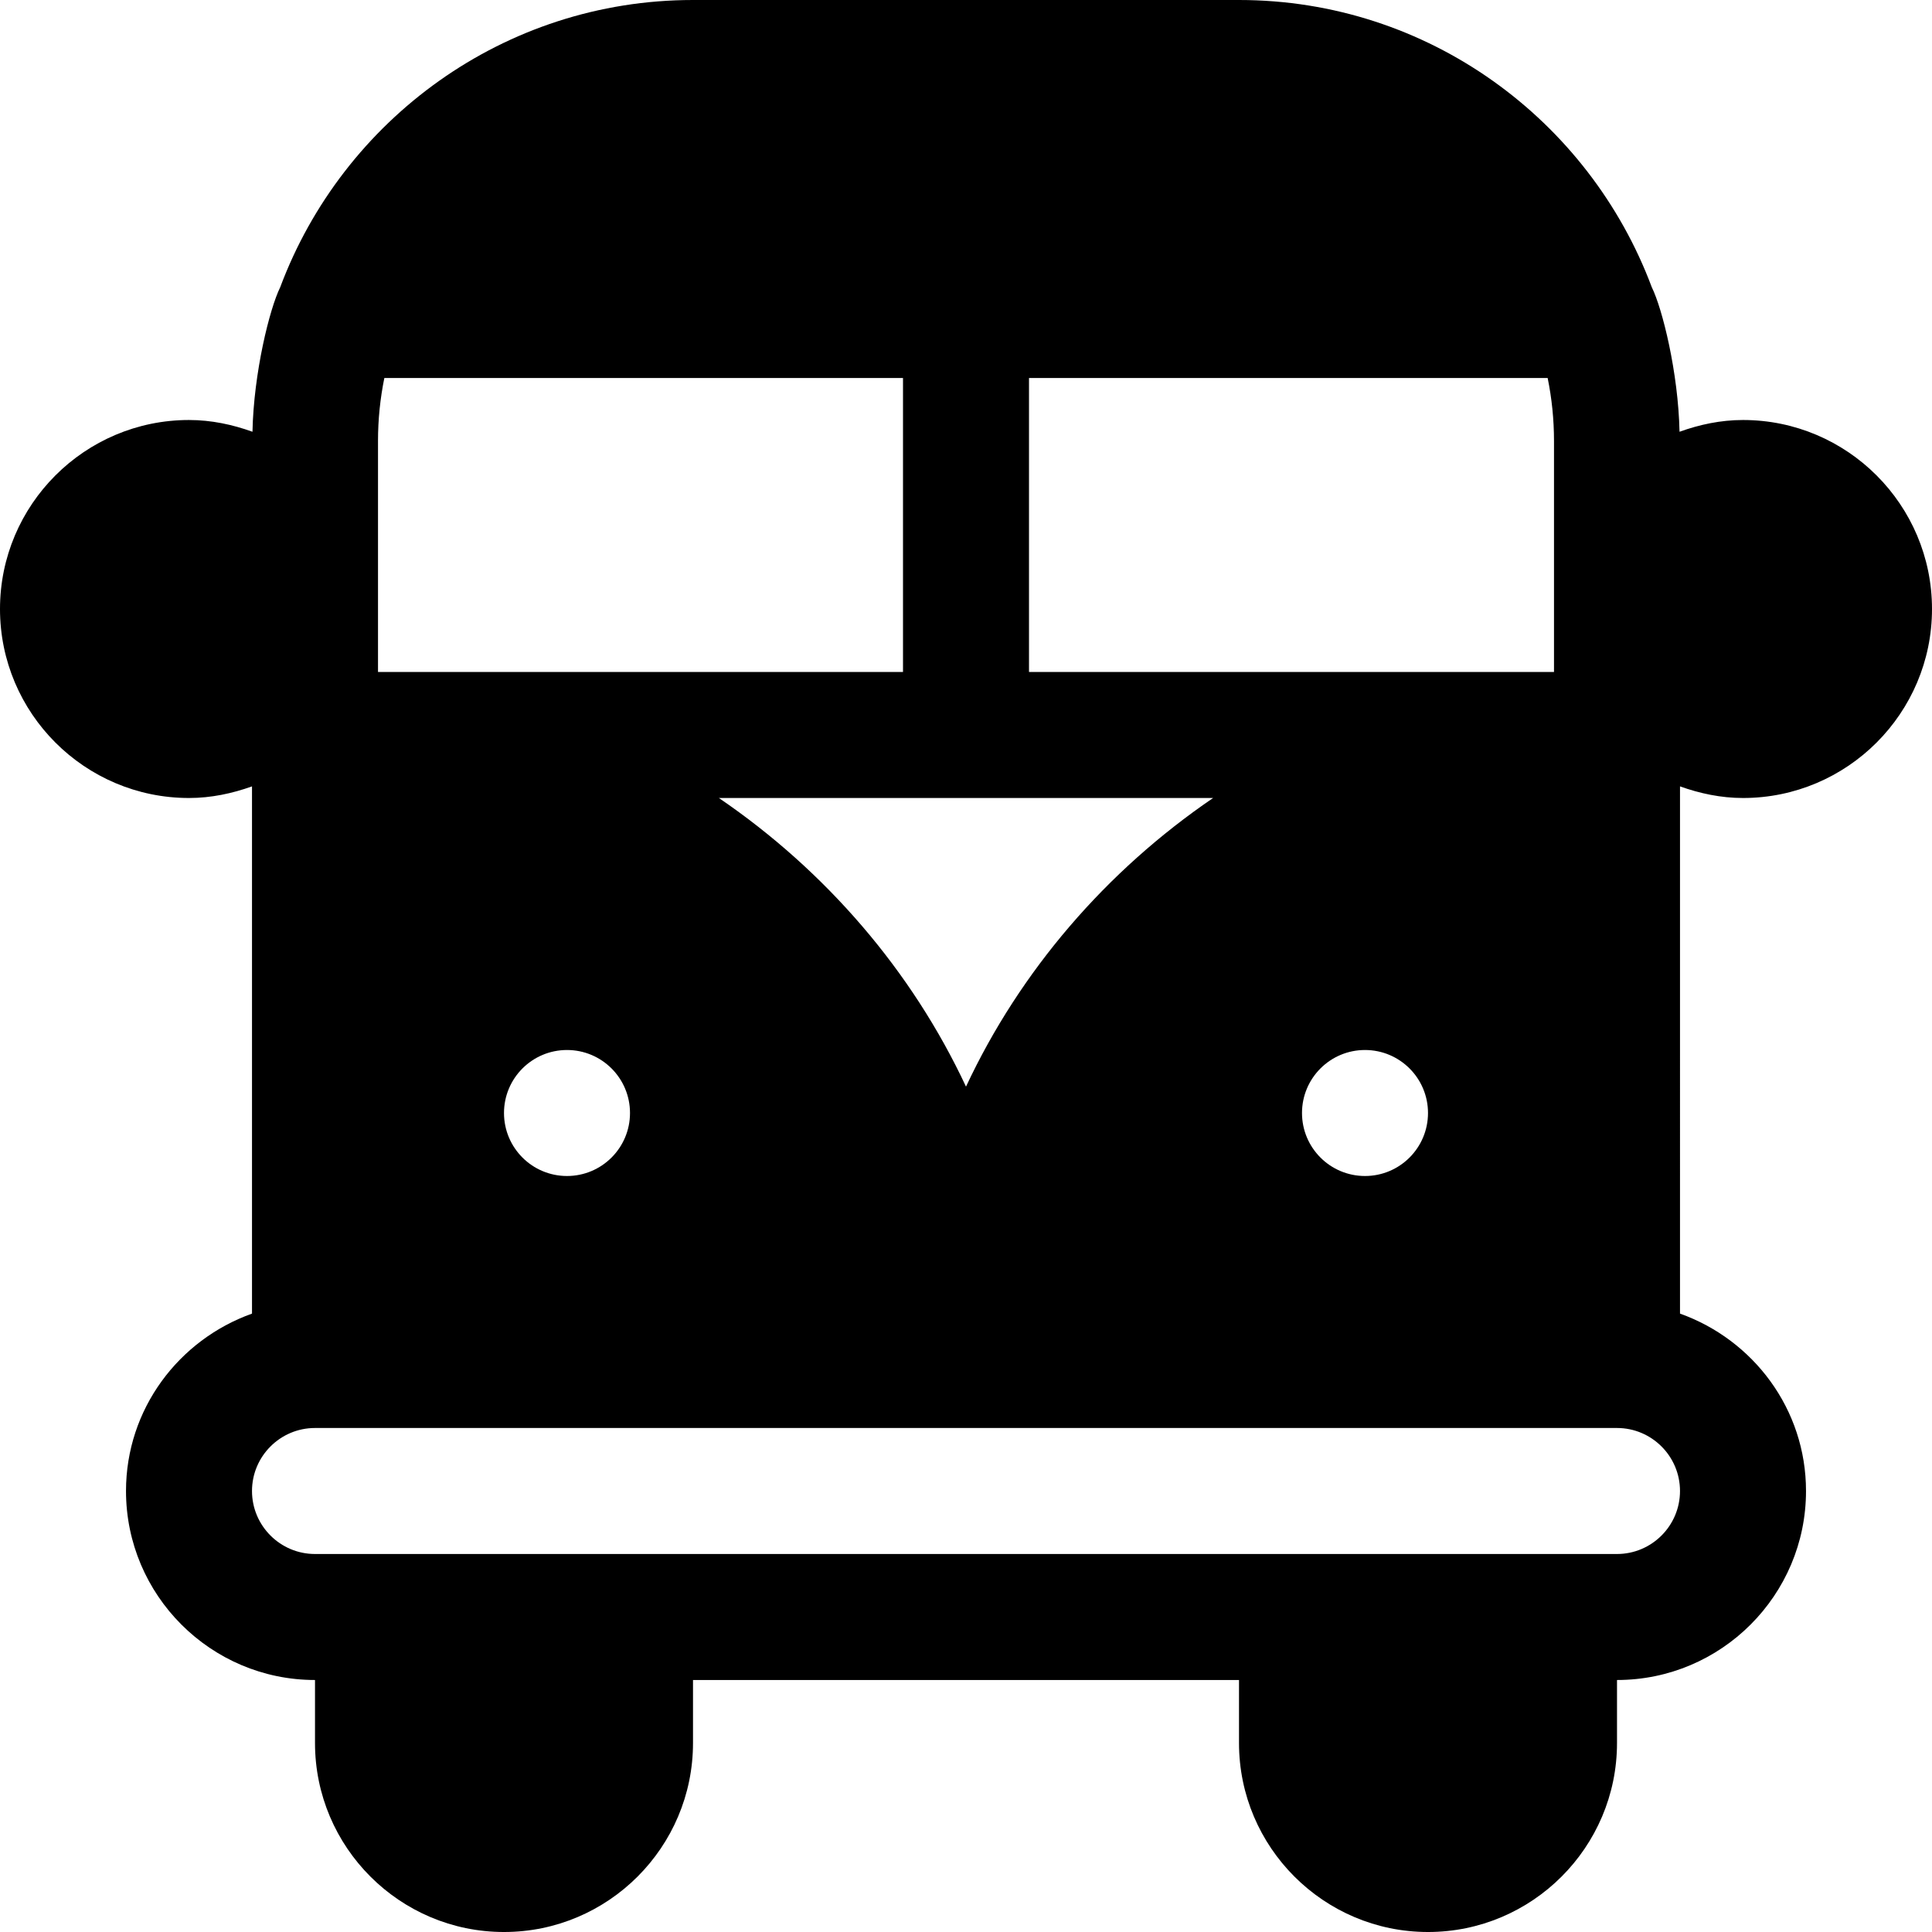
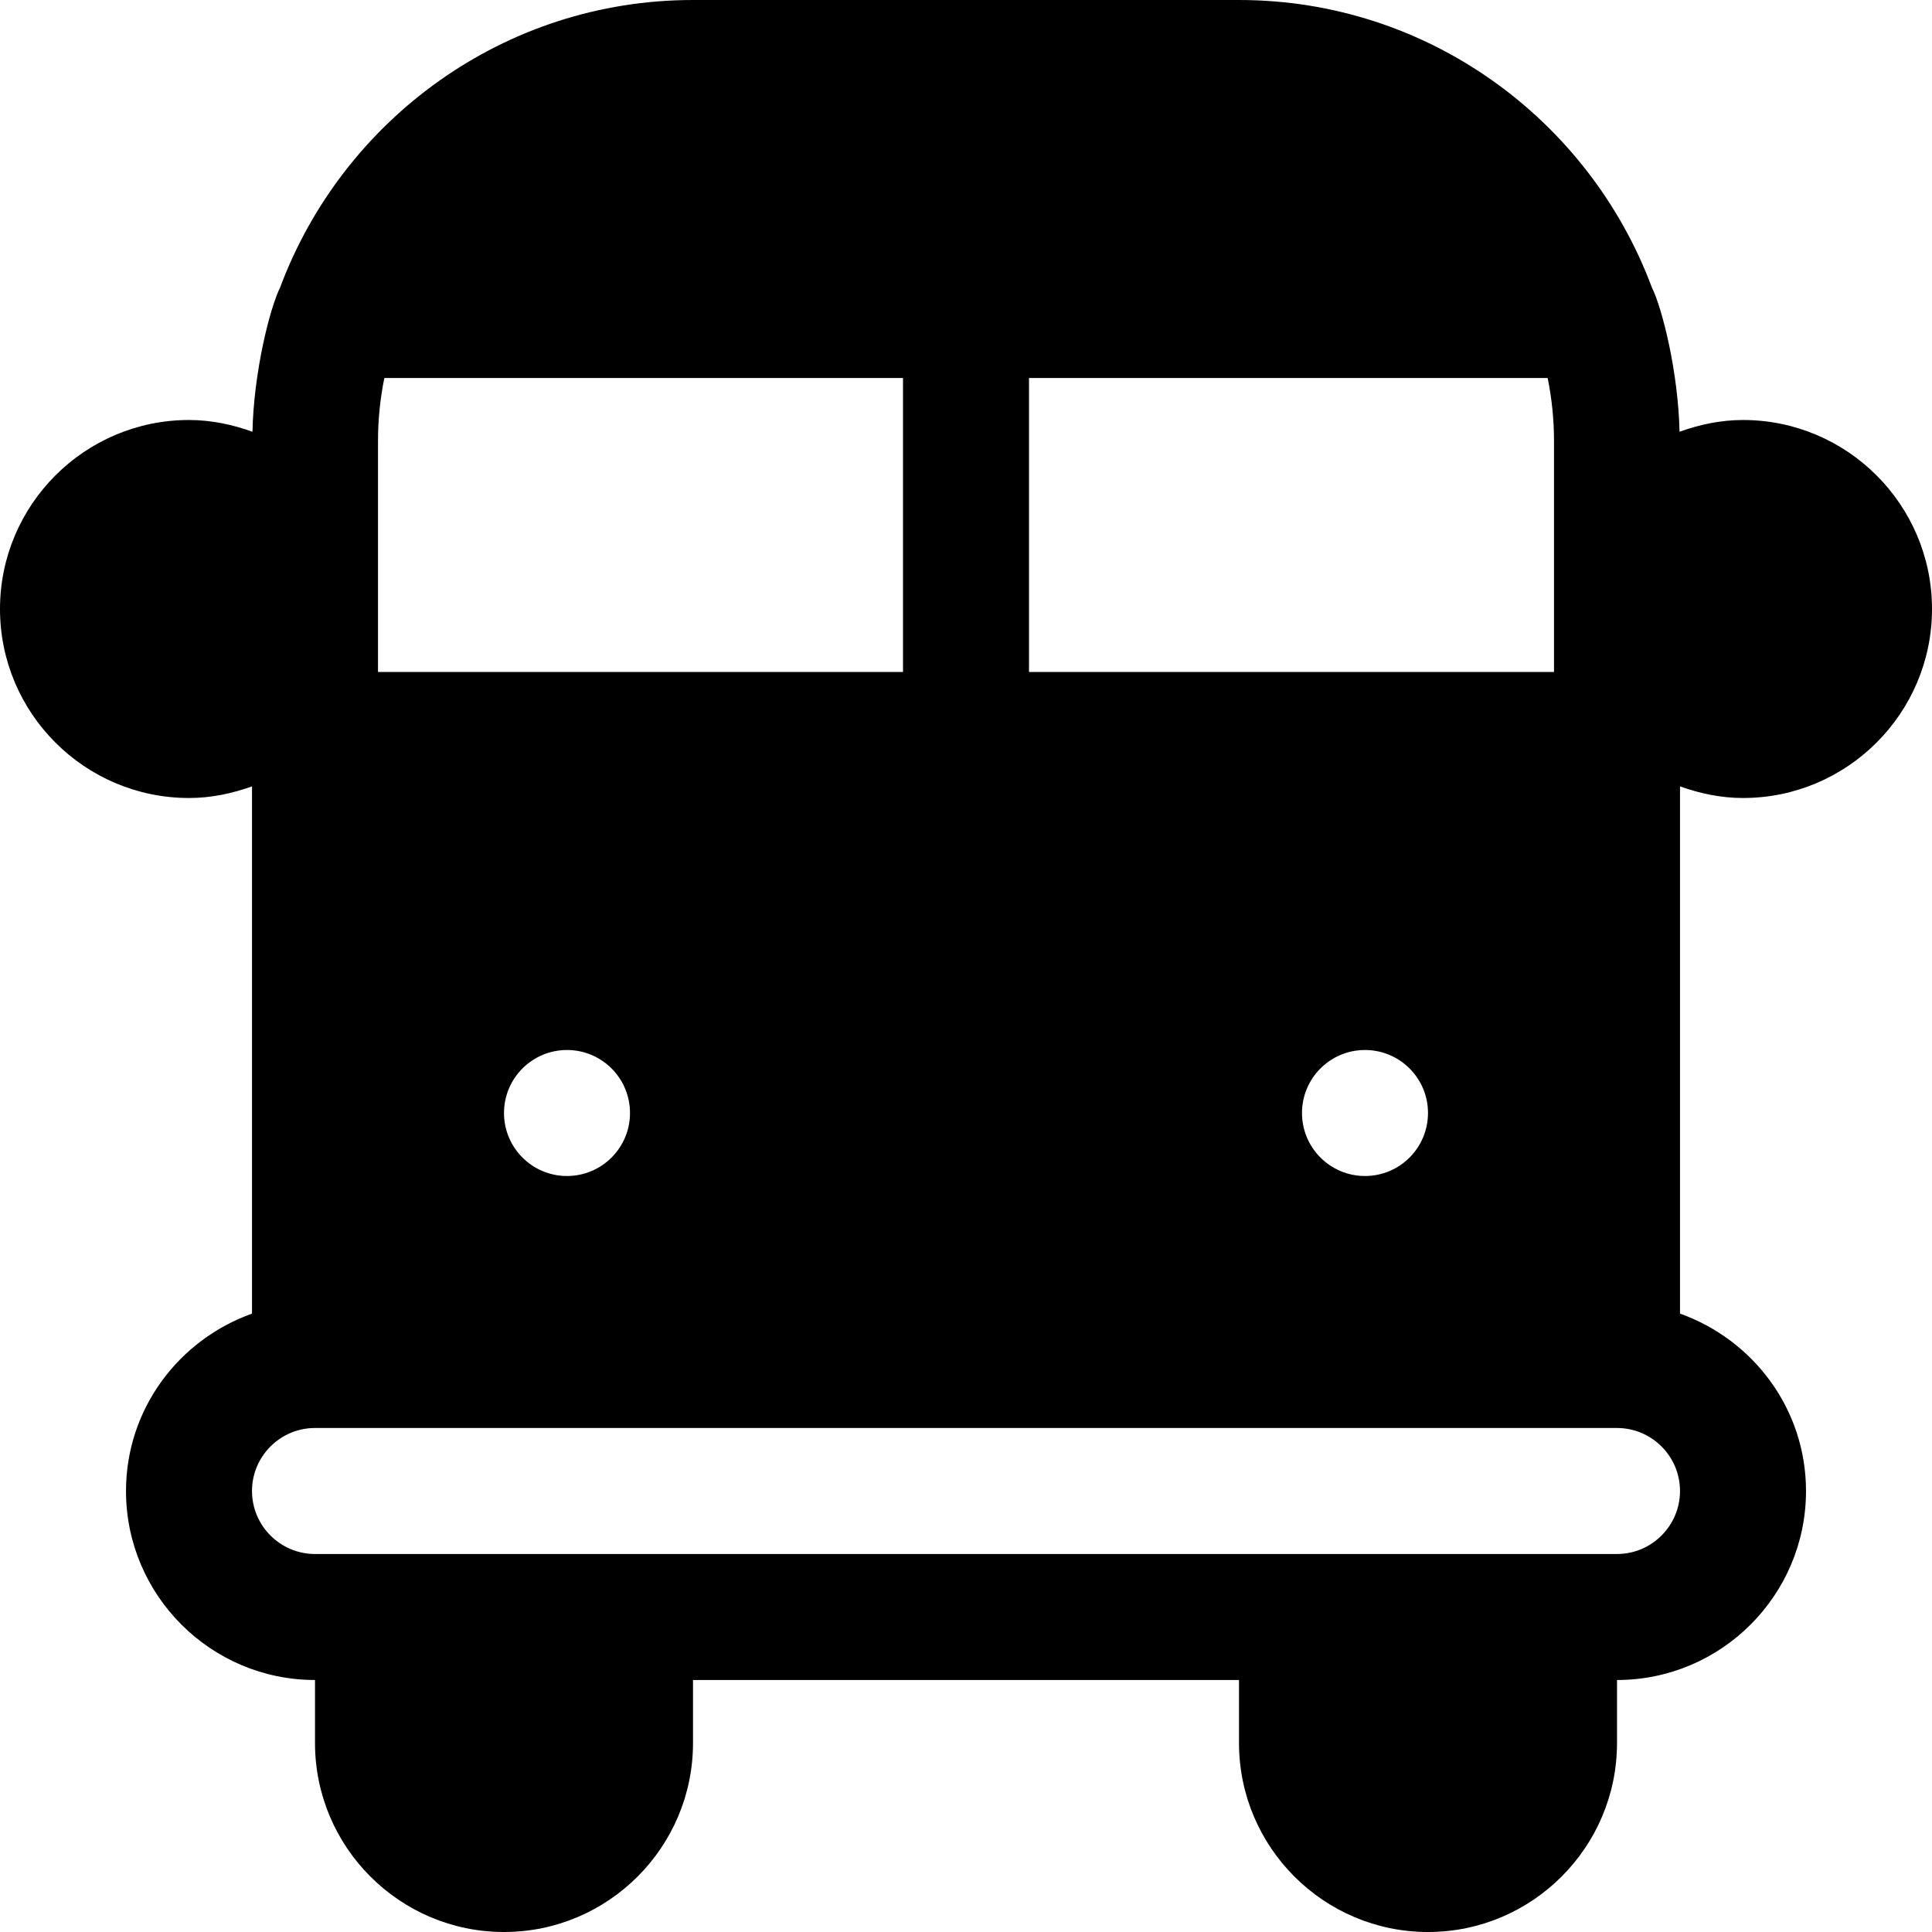
<svg xmlns="http://www.w3.org/2000/svg" fill="#000000" height="800px" width="800px" version="1.1" id="Layer_1" viewBox="0 0 512 512" xml:space="preserve">
  <g>
    <g>
-       <path d="M461.913,211.478c27.619,0,50.087-22.468,50.087-50.087c0-27.619-22.468-50.087-50.087-50.087    c-5.928,0-11.538,1.217-16.82,3.115c-0.327-15.693-4.55-32.65-7.355-38.309C421.146,31.738,378.441,0,328.348,0H183.652    C133.559,0,90.853,31.738,74.261,76.112c-2.815,5.702-7.027,22.637-7.353,38.308c-5.284-1.899-10.893-3.115-16.821-3.115    C22.468,111.304,0,133.772,0,161.391c0,27.619,22.468,50.087,50.087,50.087c5.884,0,11.449-1.205,16.696-3.076v139.719    c-19.391,6.913-33.391,25.273-33.391,47.009c0,27.619,22.468,50.087,50.087,50.087v16.696c0,27.619,22.468,50.087,50.087,50.087    c27.619,0,50.087-22.468,50.087-50.087v-16.696h144.696v16.696c0,27.619,22.468,50.087,50.087,50.087    c27.619,0,50.087-22.468,50.087-50.087v-16.696c27.619,0,50.087-22.468,50.087-50.087c0-21.737-14-40.096-33.391-47.01V208.402    C450.464,210.273,456.029,211.478,461.913,211.478z M272.696,100.174h137.449c1.1,5.396,1.682,10.979,1.682,16.696v61.217h-139.13    V100.174z M378.435,294.957c0,9.22-7.475,16.696-16.696,16.696s-16.696-7.475-16.696-16.696s7.475-16.696,16.696-16.696    S378.435,285.736,378.435,294.957z M321.486,211.478C293.192,230.76,270.355,257.26,256,287.97    c-14.356-30.71-37.193-57.21-65.486-76.492H321.486z M100.174,116.87c0-5.717,0.583-11.3,1.682-16.696h137.449v77.913h-139.13    V116.87z M166.957,294.957c0,9.22-7.475,16.696-16.696,16.696s-16.696-7.475-16.696-16.696s7.475-16.696,16.696-16.696    S166.957,285.736,166.957,294.957z M428.522,411.826c-160.372,0-196.553,0-345.043,0c-9.206,0-16.696-7.49-16.696-16.696    s7.49-16.696,16.696-16.696h345.043c9.206,0,16.696,7.49,16.696,16.696S437.728,411.826,428.522,411.826z" />
+       <path d="M461.913,211.478c27.619,0,50.087-22.468,50.087-50.087c0-27.619-22.468-50.087-50.087-50.087    c-5.928,0-11.538,1.217-16.82,3.115c-0.327-15.693-4.55-32.65-7.355-38.309C421.146,31.738,378.441,0,328.348,0H183.652    C133.559,0,90.853,31.738,74.261,76.112c-2.815,5.702-7.027,22.637-7.353,38.308c-5.284-1.899-10.893-3.115-16.821-3.115    C22.468,111.304,0,133.772,0,161.391c0,27.619,22.468,50.087,50.087,50.087c5.884,0,11.449-1.205,16.696-3.076v139.719    c-19.391,6.913-33.391,25.273-33.391,47.009c0,27.619,22.468,50.087,50.087,50.087v16.696c0,27.619,22.468,50.087,50.087,50.087    c27.619,0,50.087-22.468,50.087-50.087v-16.696h144.696v16.696c0,27.619,22.468,50.087,50.087,50.087    c27.619,0,50.087-22.468,50.087-50.087v-16.696c27.619,0,50.087-22.468,50.087-50.087c0-21.737-14-40.096-33.391-47.01V208.402    C450.464,210.273,456.029,211.478,461.913,211.478z M272.696,100.174h137.449c1.1,5.396,1.682,10.979,1.682,16.696v61.217h-139.13    V100.174z M378.435,294.957c0,9.22-7.475,16.696-16.696,16.696s-16.696-7.475-16.696-16.696s7.475-16.696,16.696-16.696    S378.435,285.736,378.435,294.957z M321.486,211.478C293.192,230.76,270.355,257.26,256,287.97    H321.486z M100.174,116.87c0-5.717,0.583-11.3,1.682-16.696h137.449v77.913h-139.13    V116.87z M166.957,294.957c0,9.22-7.475,16.696-16.696,16.696s-16.696-7.475-16.696-16.696s7.475-16.696,16.696-16.696    S166.957,285.736,166.957,294.957z M428.522,411.826c-160.372,0-196.553,0-345.043,0c-9.206,0-16.696-7.49-16.696-16.696    s7.49-16.696,16.696-16.696h345.043c9.206,0,16.696,7.49,16.696,16.696S437.728,411.826,428.522,411.826z" />
    </g>
  </g>
</svg>